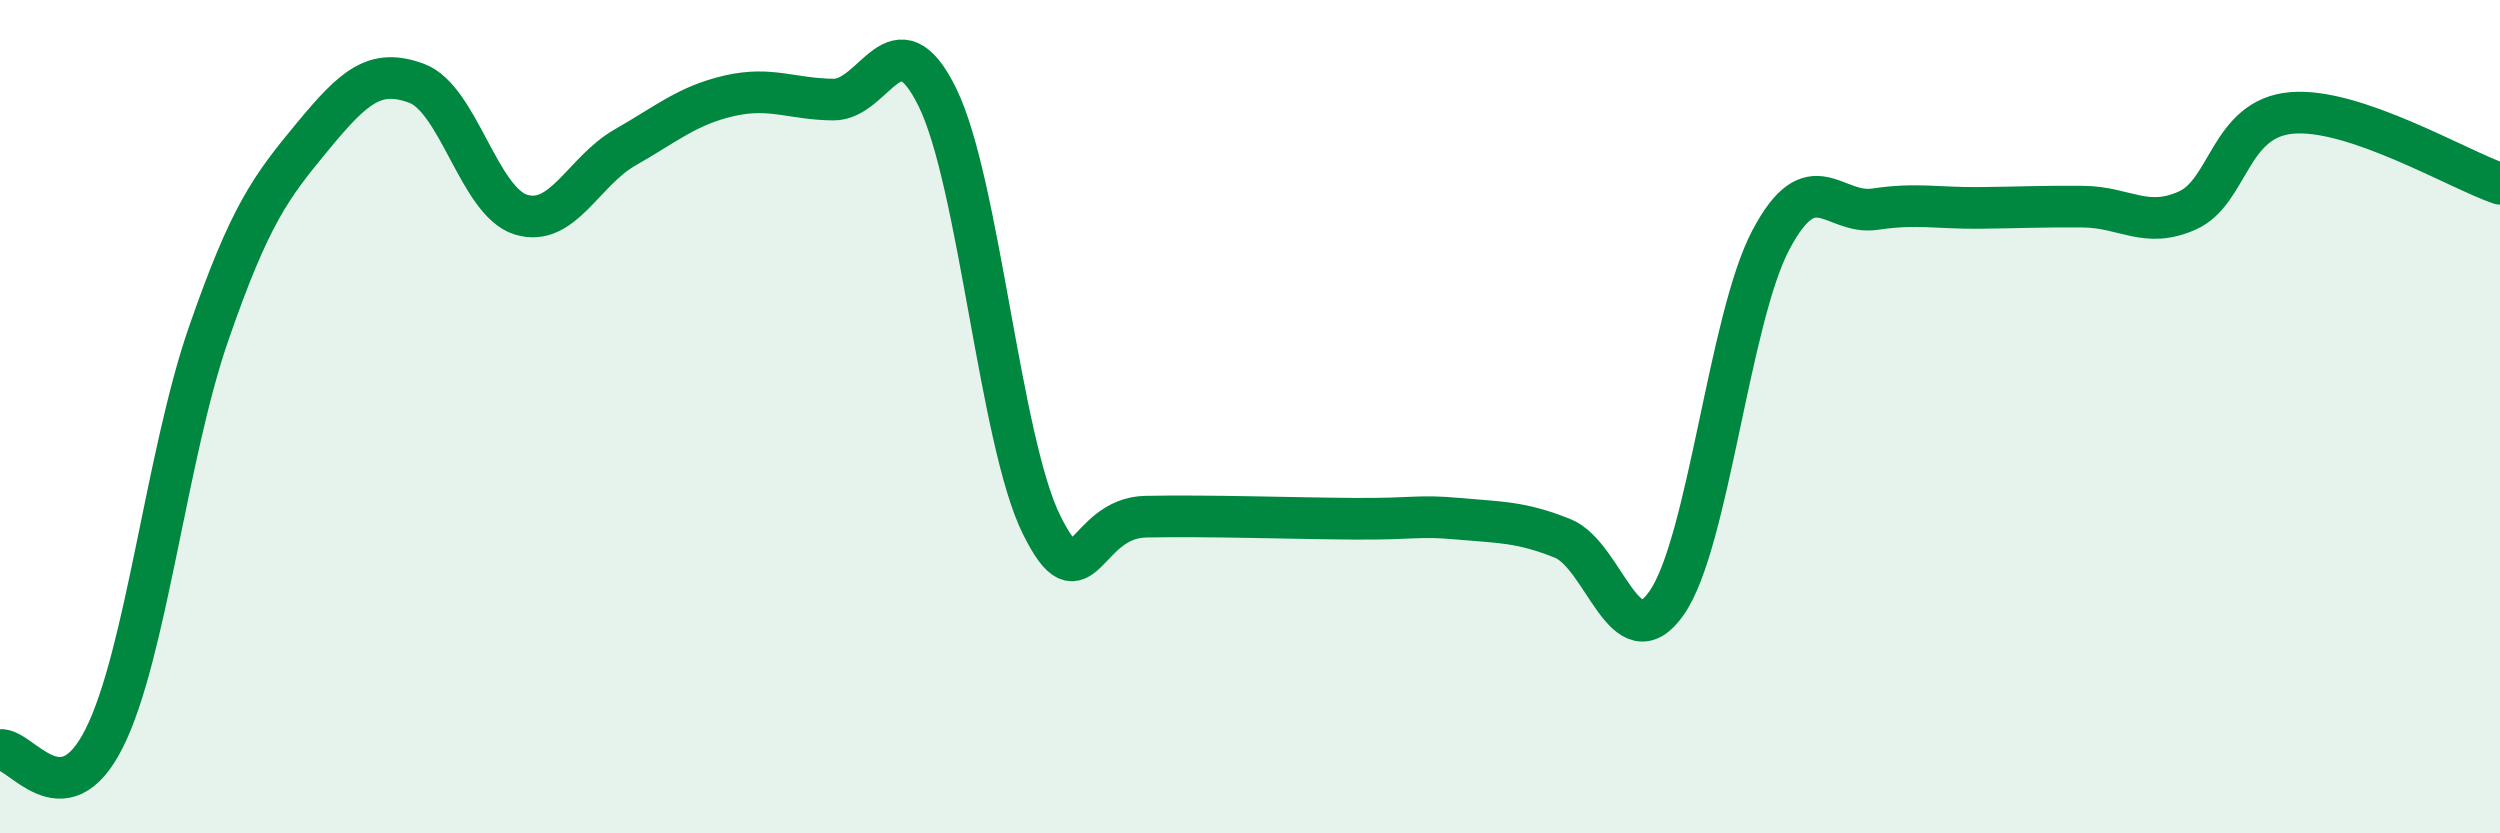
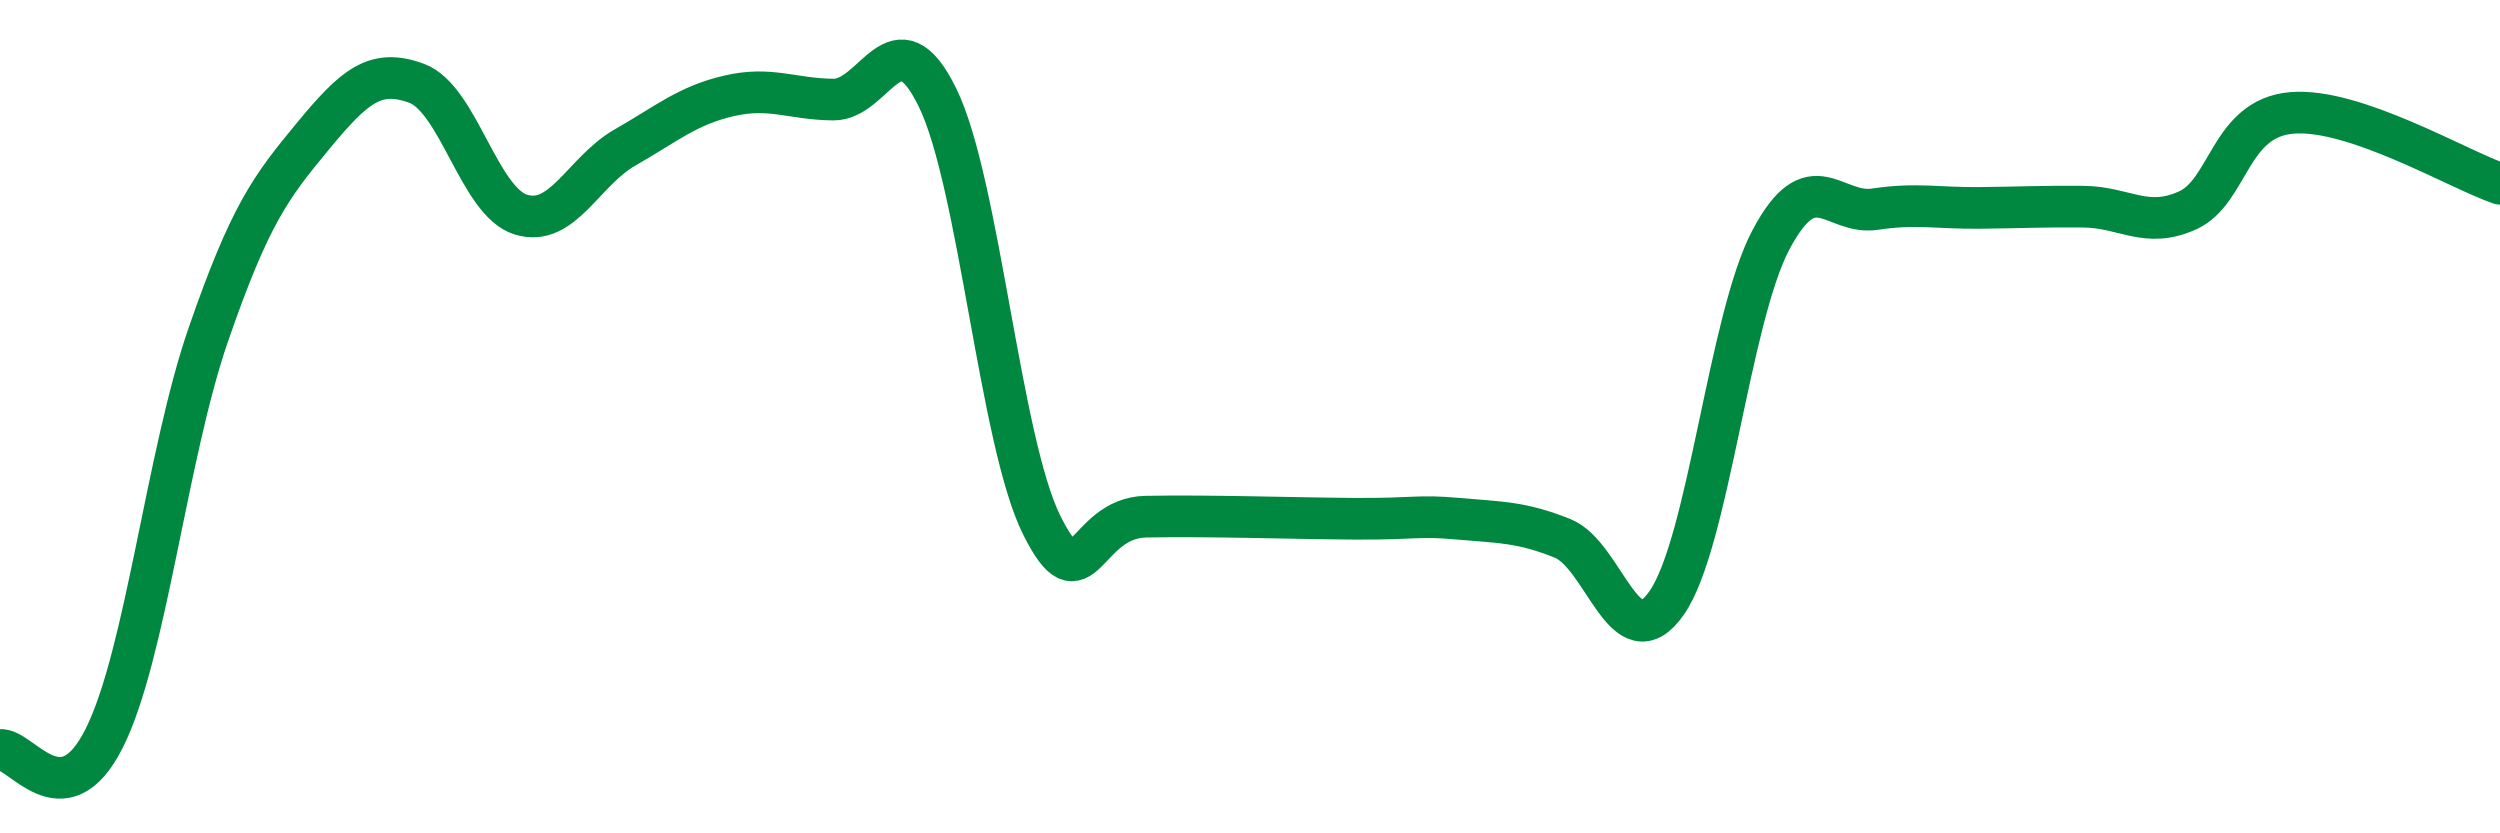
<svg xmlns="http://www.w3.org/2000/svg" width="60" height="20" viewBox="0 0 60 20">
-   <path d="M 0,18 C 0.5,17.94 1.5,19.71 2.5,17.72 C 3.5,15.73 4,10.92 5,8.03 C 6,5.14 6.5,4.49 7.5,3.28 C 8.5,2.07 9,1.63 10,2 C 11,2.37 11.5,4.84 12.5,5.15 C 13.5,5.46 14,4.11 15,3.54 C 16,2.97 16.5,2.53 17.5,2.3 C 18.5,2.07 19,2.38 20,2.39 C 21,2.4 21.5,0.3 22.5,2.34 C 23.5,4.38 24,10.59 25,12.6 C 26,14.61 26,12.43 27.5,12.4 C 29,12.37 31,12.44 32.5,12.45 C 34,12.46 34,12.36 35,12.45 C 36,12.54 36.5,12.52 37.5,12.92 C 38.5,13.32 39,15.9 40,14.47 C 41,13.04 41.5,7.65 42.5,5.76 C 43.5,3.87 44,5.17 45,5.02 C 46,4.87 46.5,5 47.5,4.99 C 48.5,4.98 49,4.95 50,4.96 C 51,4.97 51.5,5.5 52.5,5.05 C 53.5,4.6 53.5,2.84 55,2.71 C 56.5,2.58 59,4.07 60,4.41L60 20L0 20Z" fill="#008740" opacity="0.1" stroke-linecap="round" stroke-linejoin="round" />
  <path d="M 0,18 C 0.5,17.94 1.5,19.71 2.5,17.72 C 3.5,15.73 4,10.92 5,8.03 C 6,5.14 6.5,4.49 7.5,3.28 C 8.5,2.07 9,1.63 10,2 C 11,2.37 11.5,4.84 12.5,5.15 C 13.5,5.46 14,4.11 15,3.54 C 16,2.97 16.5,2.53 17.5,2.3 C 18.5,2.07 19,2.38 20,2.39 C 21,2.4 21.5,0.3 22.5,2.34 C 23.5,4.38 24,10.59 25,12.6 C 26,14.61 26,12.43 27.5,12.4 C 29,12.37 31,12.44 32.5,12.45 C 34,12.46 34,12.36 35,12.45 C 36,12.54 36.5,12.52 37.5,12.92 C 38.5,13.32 39,15.9 40,14.47 C 41,13.04 41.5,7.65 42.5,5.76 C 43.5,3.87 44,5.17 45,5.02 C 46,4.87 46.5,5 47.5,4.99 C 48.5,4.98 49,4.95 50,4.96 C 51,4.97 51.5,5.5 52.5,5.05 C 53.5,4.6 53.5,2.84 55,2.71 C 56.5,2.58 59,4.07 60,4.41" stroke="#008740" stroke-width="1" fill="none" stroke-linecap="round" stroke-linejoin="round" />
</svg>